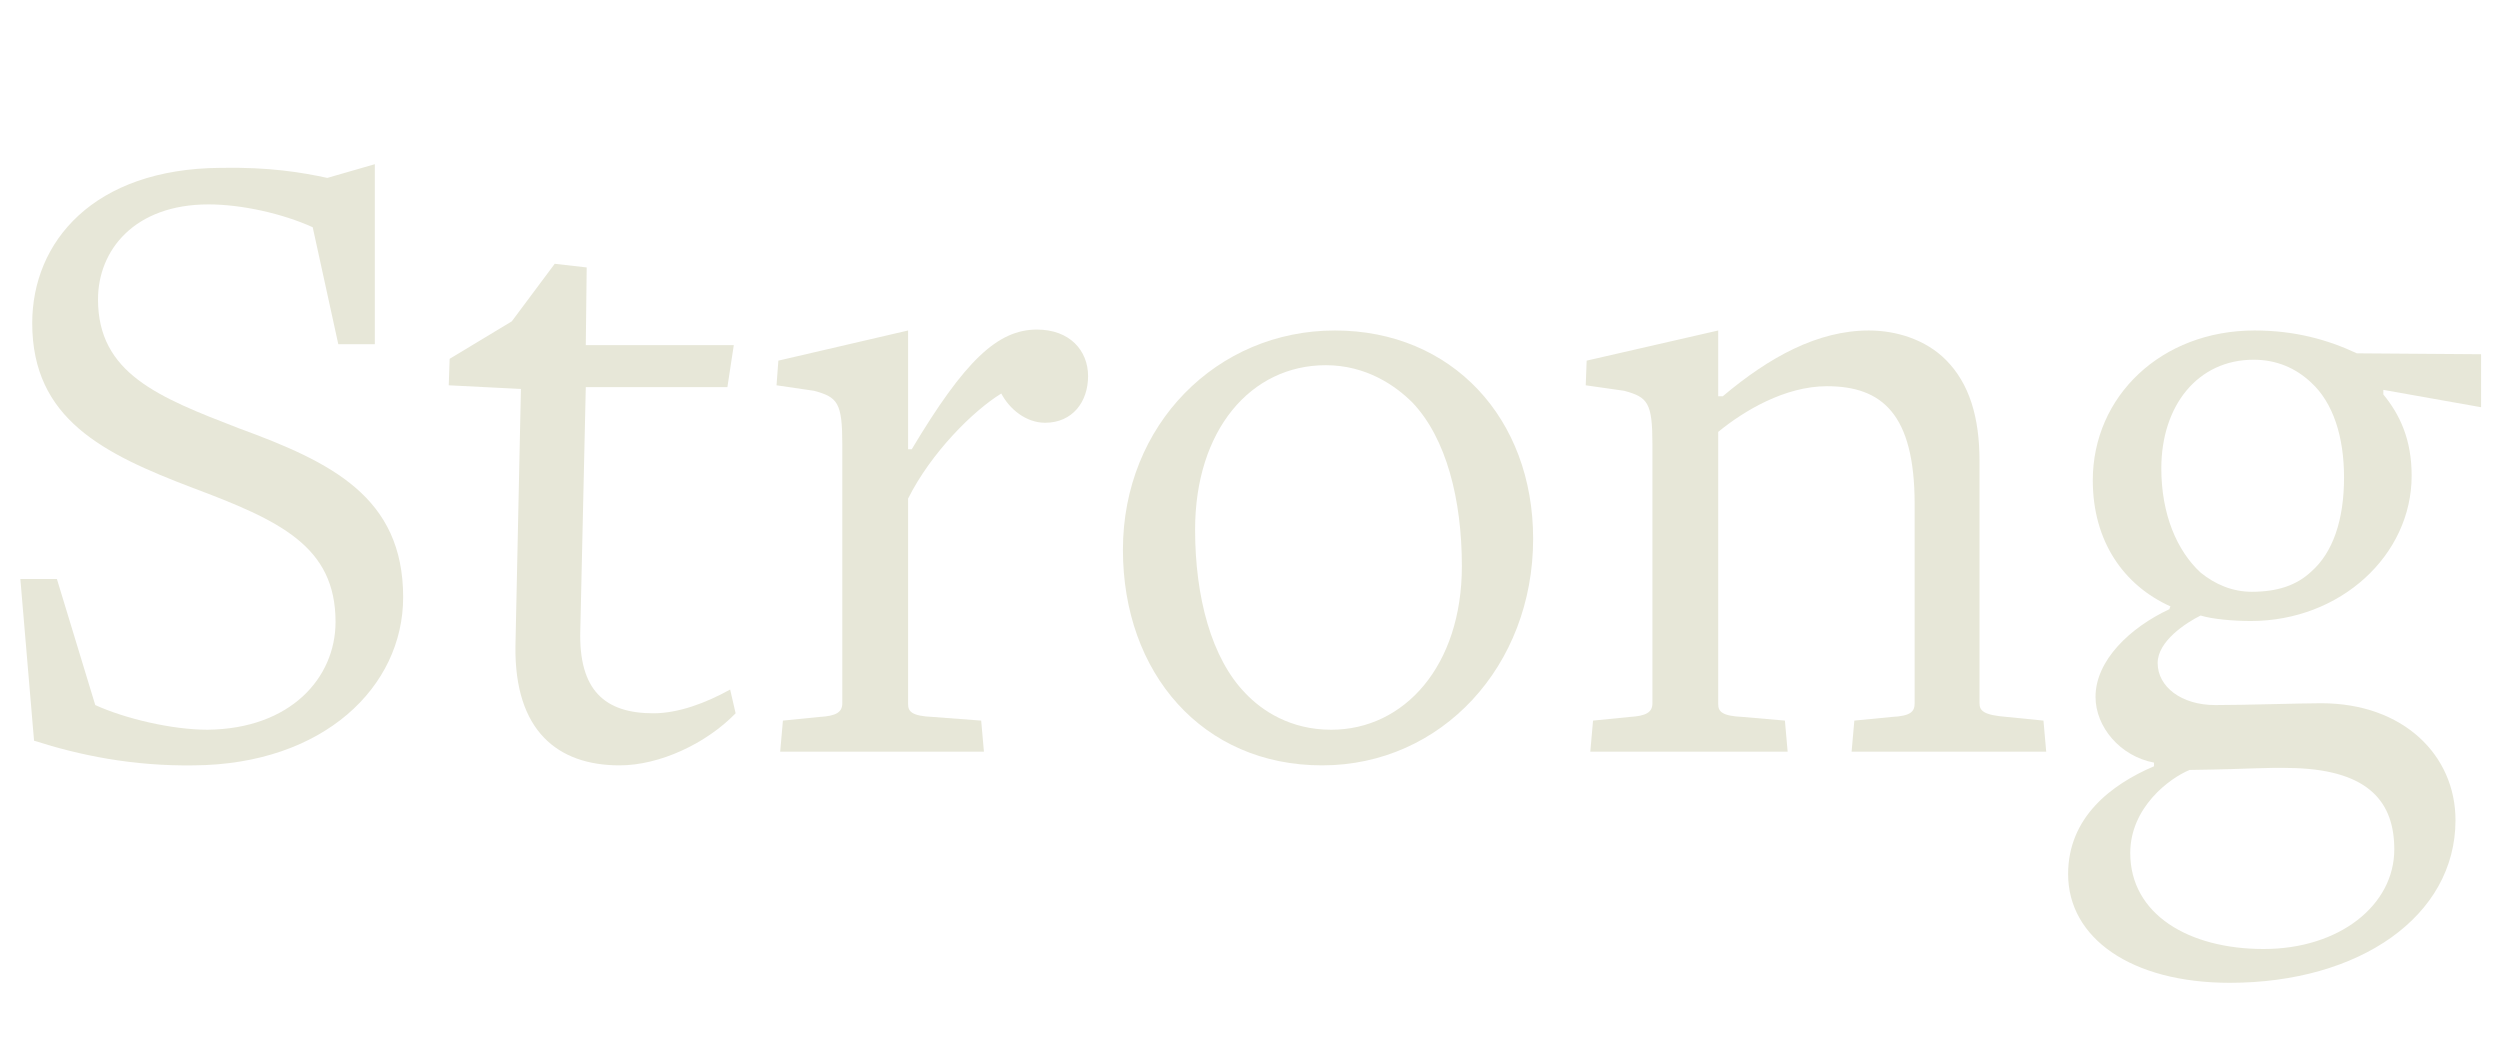
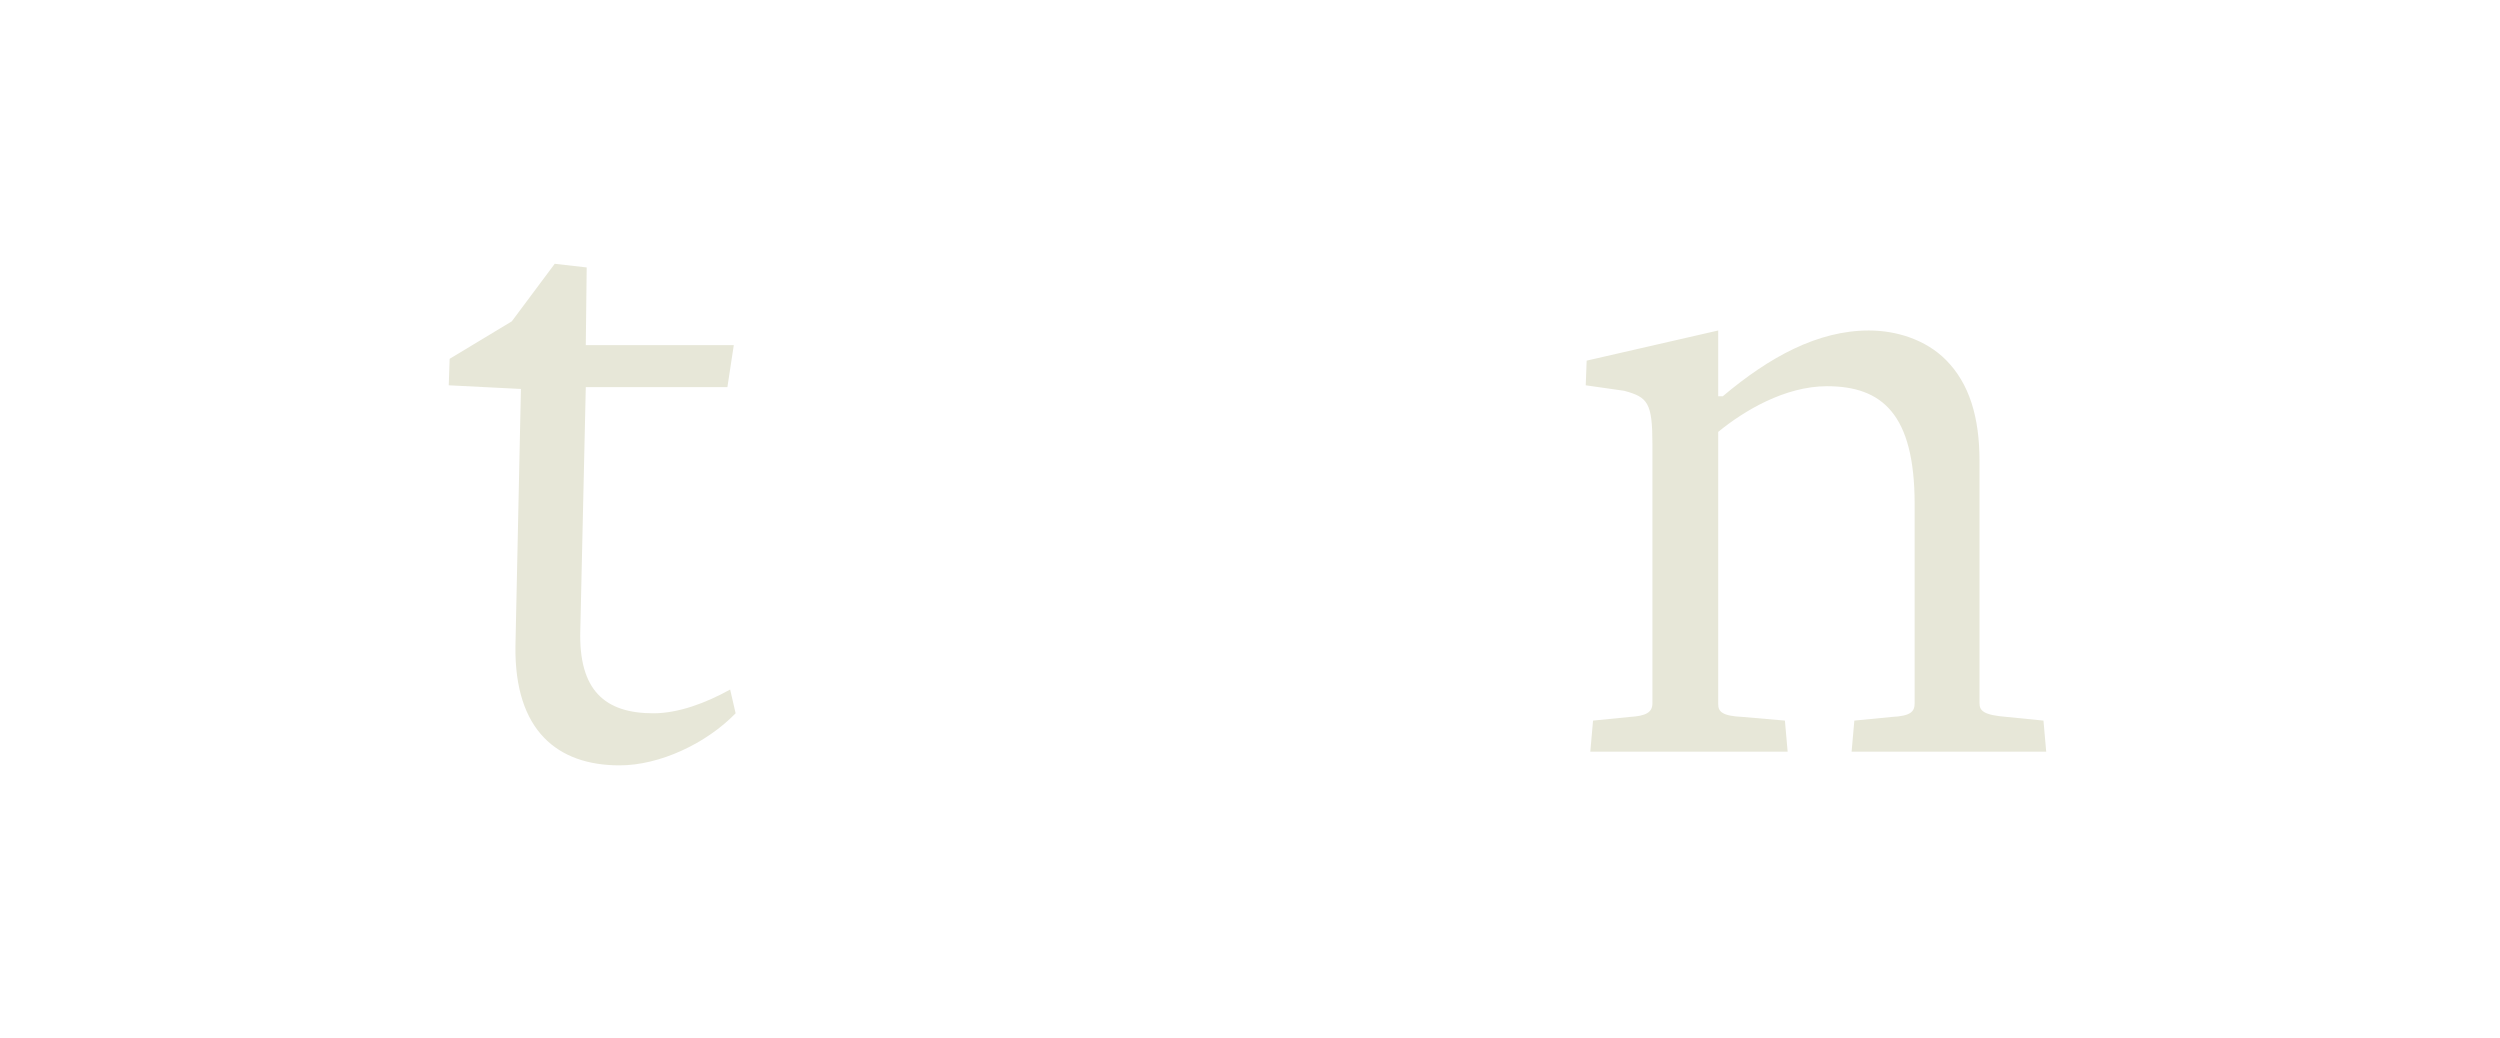
<svg xmlns="http://www.w3.org/2000/svg" fill="none" height="250" viewBox="0 0 602 250" width="602">
  <clipPath id="a">
    <path d="m0 0h602v250h-602z" />
  </clipPath>
  <g clip-path="url(#a)">
-     <path d="m0 0h602v250h-602z" fill="none" />
    <g fill="#e7e7d8">
-       <path d="m97.079 143.82c0 21.56-19.14 40.26-50.38 40.48-14.74.22-27.5-2.42-38.5-5.94l-3.3-38.94h8.8l9.24 30.36c7.26 3.3 18.48 5.94 27.06 5.94 20.02-.22 30.8-12.54 30.8-25.96 0-18.26-13.42-24.42-34.54-32.34-21.34-8.14-38.5-16.5-38.5-39.6 0-19.58 14.74-37.18 45.32-37.4 11.88-.22 19.58 1.1 25.74 2.42l11.44-3.3v43.34h-8.8l-6.16-28.16c-7.26-3.3-17.16-5.5-25.08-5.5-17.82 0-26.62 11-26.62 22.88 0 17.82 14.52 23.54 33.88 31.02 22.22 8.14 39.6 16.5 39.6 40.7z" />
      <path d="m177.138 171.76c-7.04 7.26-18.26 12.54-27.94 12.54-14.96 0-25.3-8.36-25.08-28.6l1.32-62.04-17.38-.88.22-6.38 14.96-9.02 10.34-13.86 7.7.88-.22 18.7h35.64l-1.54 10.12h-34.1l-1.32 58.52c-.44 14.52 5.94 20.02 17.6 20.02 5.94 0 12.54-2.42 18.48-5.72z" />
-       <path d="m262.008 90.58c0 6.16-3.74 11.22-10.34 11.22-4.62 0-8.58-3.3-10.56-7.04-6.82 4.18-16.94 14.3-22.44 25.3v49.5c0 1.76.88 2.86 5.94 3.08l11.66.88.66 7.48h-49.06l.66-7.48 8.8-.88c3.96-.22 5.5-1.1 5.5-3.3v-62.26c0-10.12-1.1-11.44-6.82-12.98l-9.02-1.32.44-5.94 31.24-7.26v28.6h.88c12.76-21.34 20.68-28.82 30.14-28.82 7.92 0 12.32 5.06 12.32 11.22z" />
-       <path d="m369.179 129.74c0 30.58-22 54.56-50.82 54.56s-47.96-22.22-47.96-51.92c0-30.14 22.66-52.8 51.04-52.8 28.16 0 47.74 21.12 47.74 50.16zm-17.16 6.6c0-16.06-3.74-30.8-11.88-39.38-4.18-4.18-11.22-9.02-20.9-9.02-18.04 0-31.46 15.62-31.46 39.6 0 16.28 3.96 31.02 12.1 39.38 3.96 4.18 10.78 8.8 20.68 8.8 17.6 0 31.46-15.4 31.46-39.38z" />
      <path d="m492.726 181h-46.86l.66-7.48 9.02-.88c4.62-.22 5.5-1.32 5.5-3.3v-47.96c0-21.78-7.92-28.38-21.12-28.38-10.12 0-20.02 5.94-26.18 11v65.56c0 1.76.88 2.86 5.94 3.08l10.12.88.66 7.48h-47.52l.66-7.48 8.8-.88c3.96-.22 5.5-1.1 5.5-3.3v-62.26c0-10.12-1.1-11.44-6.82-12.98l-9.24-1.32.22-5.94 31.68-7.26v15.84h1.1c11.22-9.46 22.88-15.84 35.2-15.84 6.6 0 13.64 2.2 18.48 7.04 5.72 5.72 8.14 13.86 8.14 24.42v58.3c0 1.76.88 2.86 6.6 3.3l8.8.88z" />
-       <path d="m597.445 98.06-23.54-4.18v1.1c3.96 4.84 6.82 10.78 6.82 19.58 0 19.14-17.16 34.98-38.72 34.98-4.18 0-9.24-.44-12.1-1.32-3.52 1.76-10.34 6.16-10.34 11.44 0 5.72 5.72 10.12 13.86 10.12 7.26 0 20.68-.44 25.52-.44 19.8 0 32.34 12.54 32.34 28.16 0 23.1-23.1 39.16-54.34 39.16-23.76 0-38.94-10.78-38.94-26.18 0-13.64 10.34-21.56 20.68-25.96v-.88c-8.14-1.54-14.08-8.58-14.08-15.84 0-8.8 8.36-16.72 17.82-21.12 0-.44.22-.44.22-.66-11.22-5.06-18.7-15.62-18.7-30.36 0-20.24 16.5-36.08 38.94-36.08 9.68 0 17.6 2.2 24.64 5.5l29.92.22zm-33 16.94c0-9.9-2.64-18.04-7.92-22.88-3.74-3.52-8.36-5.5-13.86-5.5-13.42 0-22.22 11-22.22 26.18 0 11 3.74 19.8 9.46 25.08 3.52 2.86 7.7 4.62 12.32 4.62 6.16 0 10.78-1.54 14.3-4.84 5.28-4.62 7.92-12.54 7.92-22.66zm12.1 89.54c0-11.22-5.94-18.92-23.76-19.58-8.58-.22-9.24.22-25.52.44-4.84 1.98-14.3 9.02-14.3 20.02 0 14.74 14.08 23.1 32.12 23.1 18.26 0 31.46-10.56 31.46-23.98z" />
    </g>
  </g>
</svg>